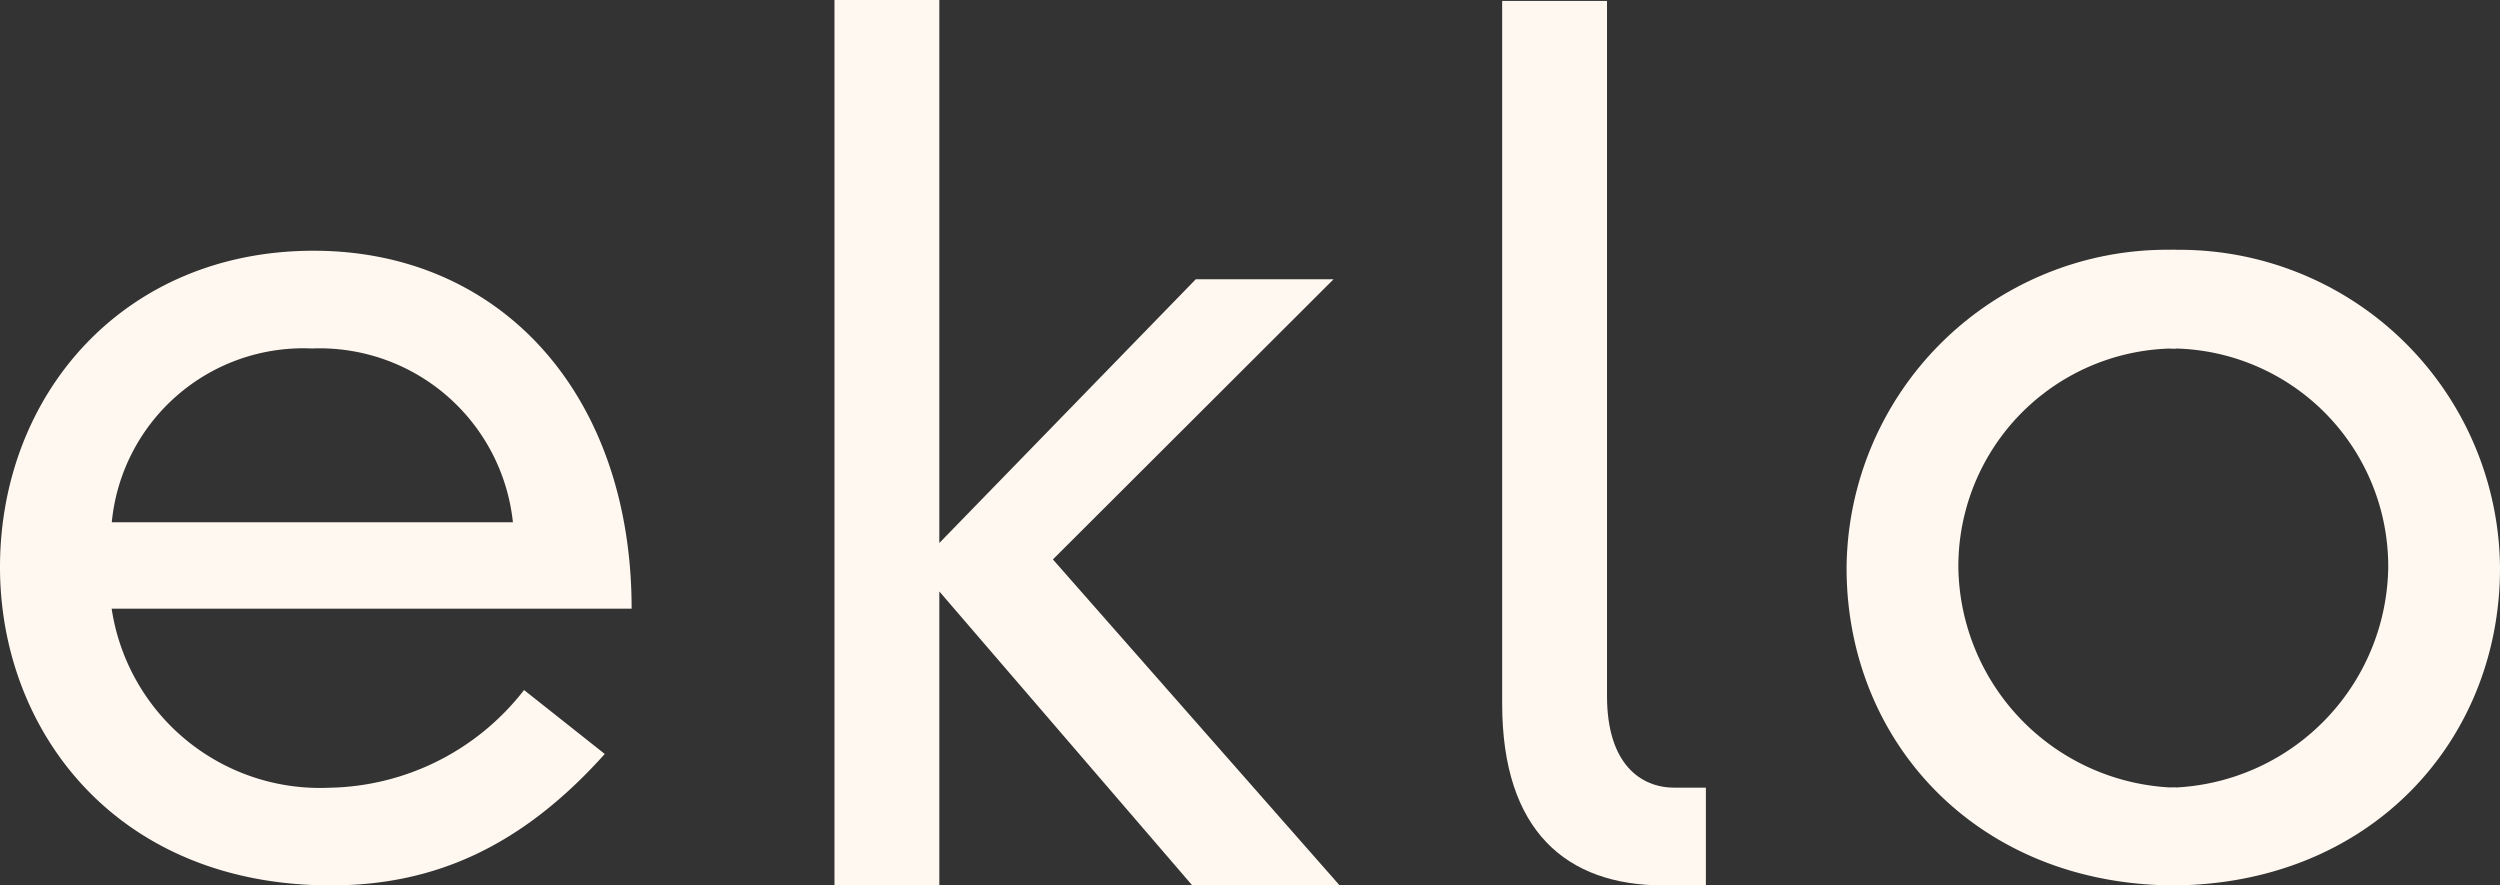
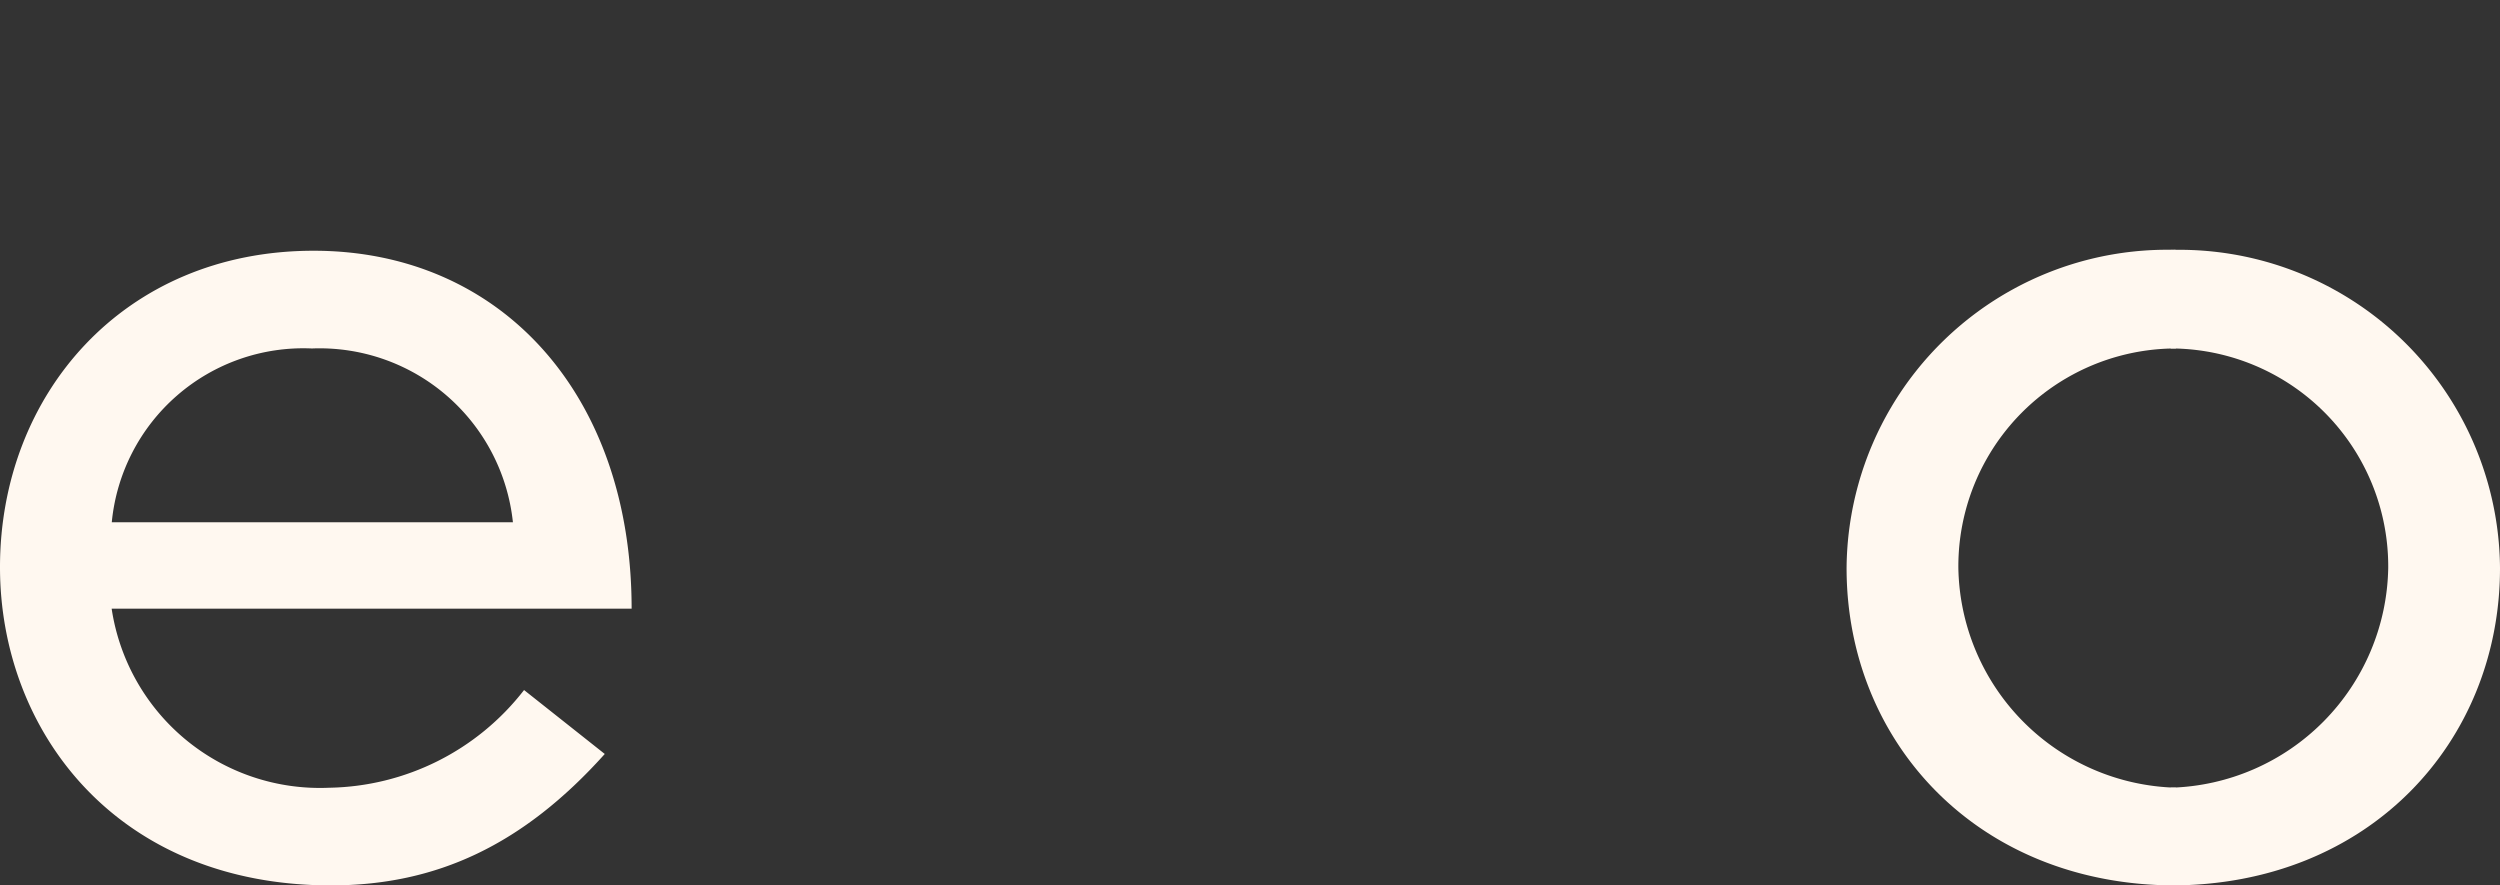
<svg xmlns="http://www.w3.org/2000/svg" width="99.125" height="35.106" viewBox="0 0 99.125 35.106">
  <rect x="0" y="0" width="99.125" height="35.106" fill="#333333" stroke="none" />
  <g id="LOGO_HEADER_B" data-name="LOGO HEADER B" transform="translate(-1034.373 -690.664)">
-     <path id="Tracé_1" data-name="Tracé 1" d="M1054.71,755.753h0a7.708,7.708,0,0,0-7.97-6.89,7.631,7.631,0,0,0-7.935,6.89Zm3.642,9.188h0c-3.229,3.6-6.665,5.211-10.856,5.211-8.554,0-13.123-6.171-13.123-12.617,0-6.822,4.878-12.547,12.436-12.547,7.42,0,12.608,5.693,12.608,14.192H1038.8a8.351,8.351,0,0,0,8.623,7.1,9.985,9.985,0,0,0,7.729-3.874Z" transform="translate(0 -44.382)" fill="#fff8f0" />
-     <path id="Tracé_2" data-name="Tracé 2" d="M1229.5,701.738h5.463l-11.127,11.107,11.369,12.925h-5.843l-10.029-11.656V725.77h-4.157V690.664h4.157v21.53Z" transform="translate(-147.716)" fill="#fff8f0" />
-     <path id="Tracé_3" data-name="Tracé 3" d="M1363.975,690.86h0v27.562c0,2.708,1.342,3.634,2.679,3.634h1.241v3.874h-1.685c-3.846,0-6.392-2.16-6.392-7.2V690.86Z" transform="translate(-265.884 -0.16)" fill="#fff8f0" />
+     <path id="Tracé_1" data-name="Tracé 1" d="M1054.71,755.753a7.708,7.708,0,0,0-7.97-6.89,7.631,7.631,0,0,0-7.935,6.89Zm3.642,9.188h0c-3.229,3.6-6.665,5.211-10.856,5.211-8.554,0-13.123-6.171-13.123-12.617,0-6.822,4.878-12.547,12.436-12.547,7.42,0,12.608,5.693,12.608,14.192H1038.8a8.351,8.351,0,0,0,8.623,7.1,9.985,9.985,0,0,0,7.729-3.874Z" transform="translate(0 -44.382)" fill="#fff8f0" />
    <path id="Tracé_4" data-name="Tracé 4" d="M1447.5,748.709h0a8.64,8.64,0,0,0-8.622,8.708,8.868,8.868,0,0,0,8.622,8.708V770c-7.866,0-13.054-5.691-13.054-12.582A12.713,12.713,0,0,1,1447.5,744.8Z" transform="translate(-326.856 -44.229)" fill="#fff8f0" />
    <path id="Tracé_5" data-name="Tracé 5" d="M1504.677,748.709h0a8.64,8.64,0,0,1,8.622,8.708,8.868,8.868,0,0,1-8.622,8.708V770c7.866,0,13.054-5.691,13.054-12.582a12.713,12.713,0,0,0-13.054-12.616Z" transform="translate(-384.233 -44.229)" fill="#fff8f0" />
  </g>
</svg>